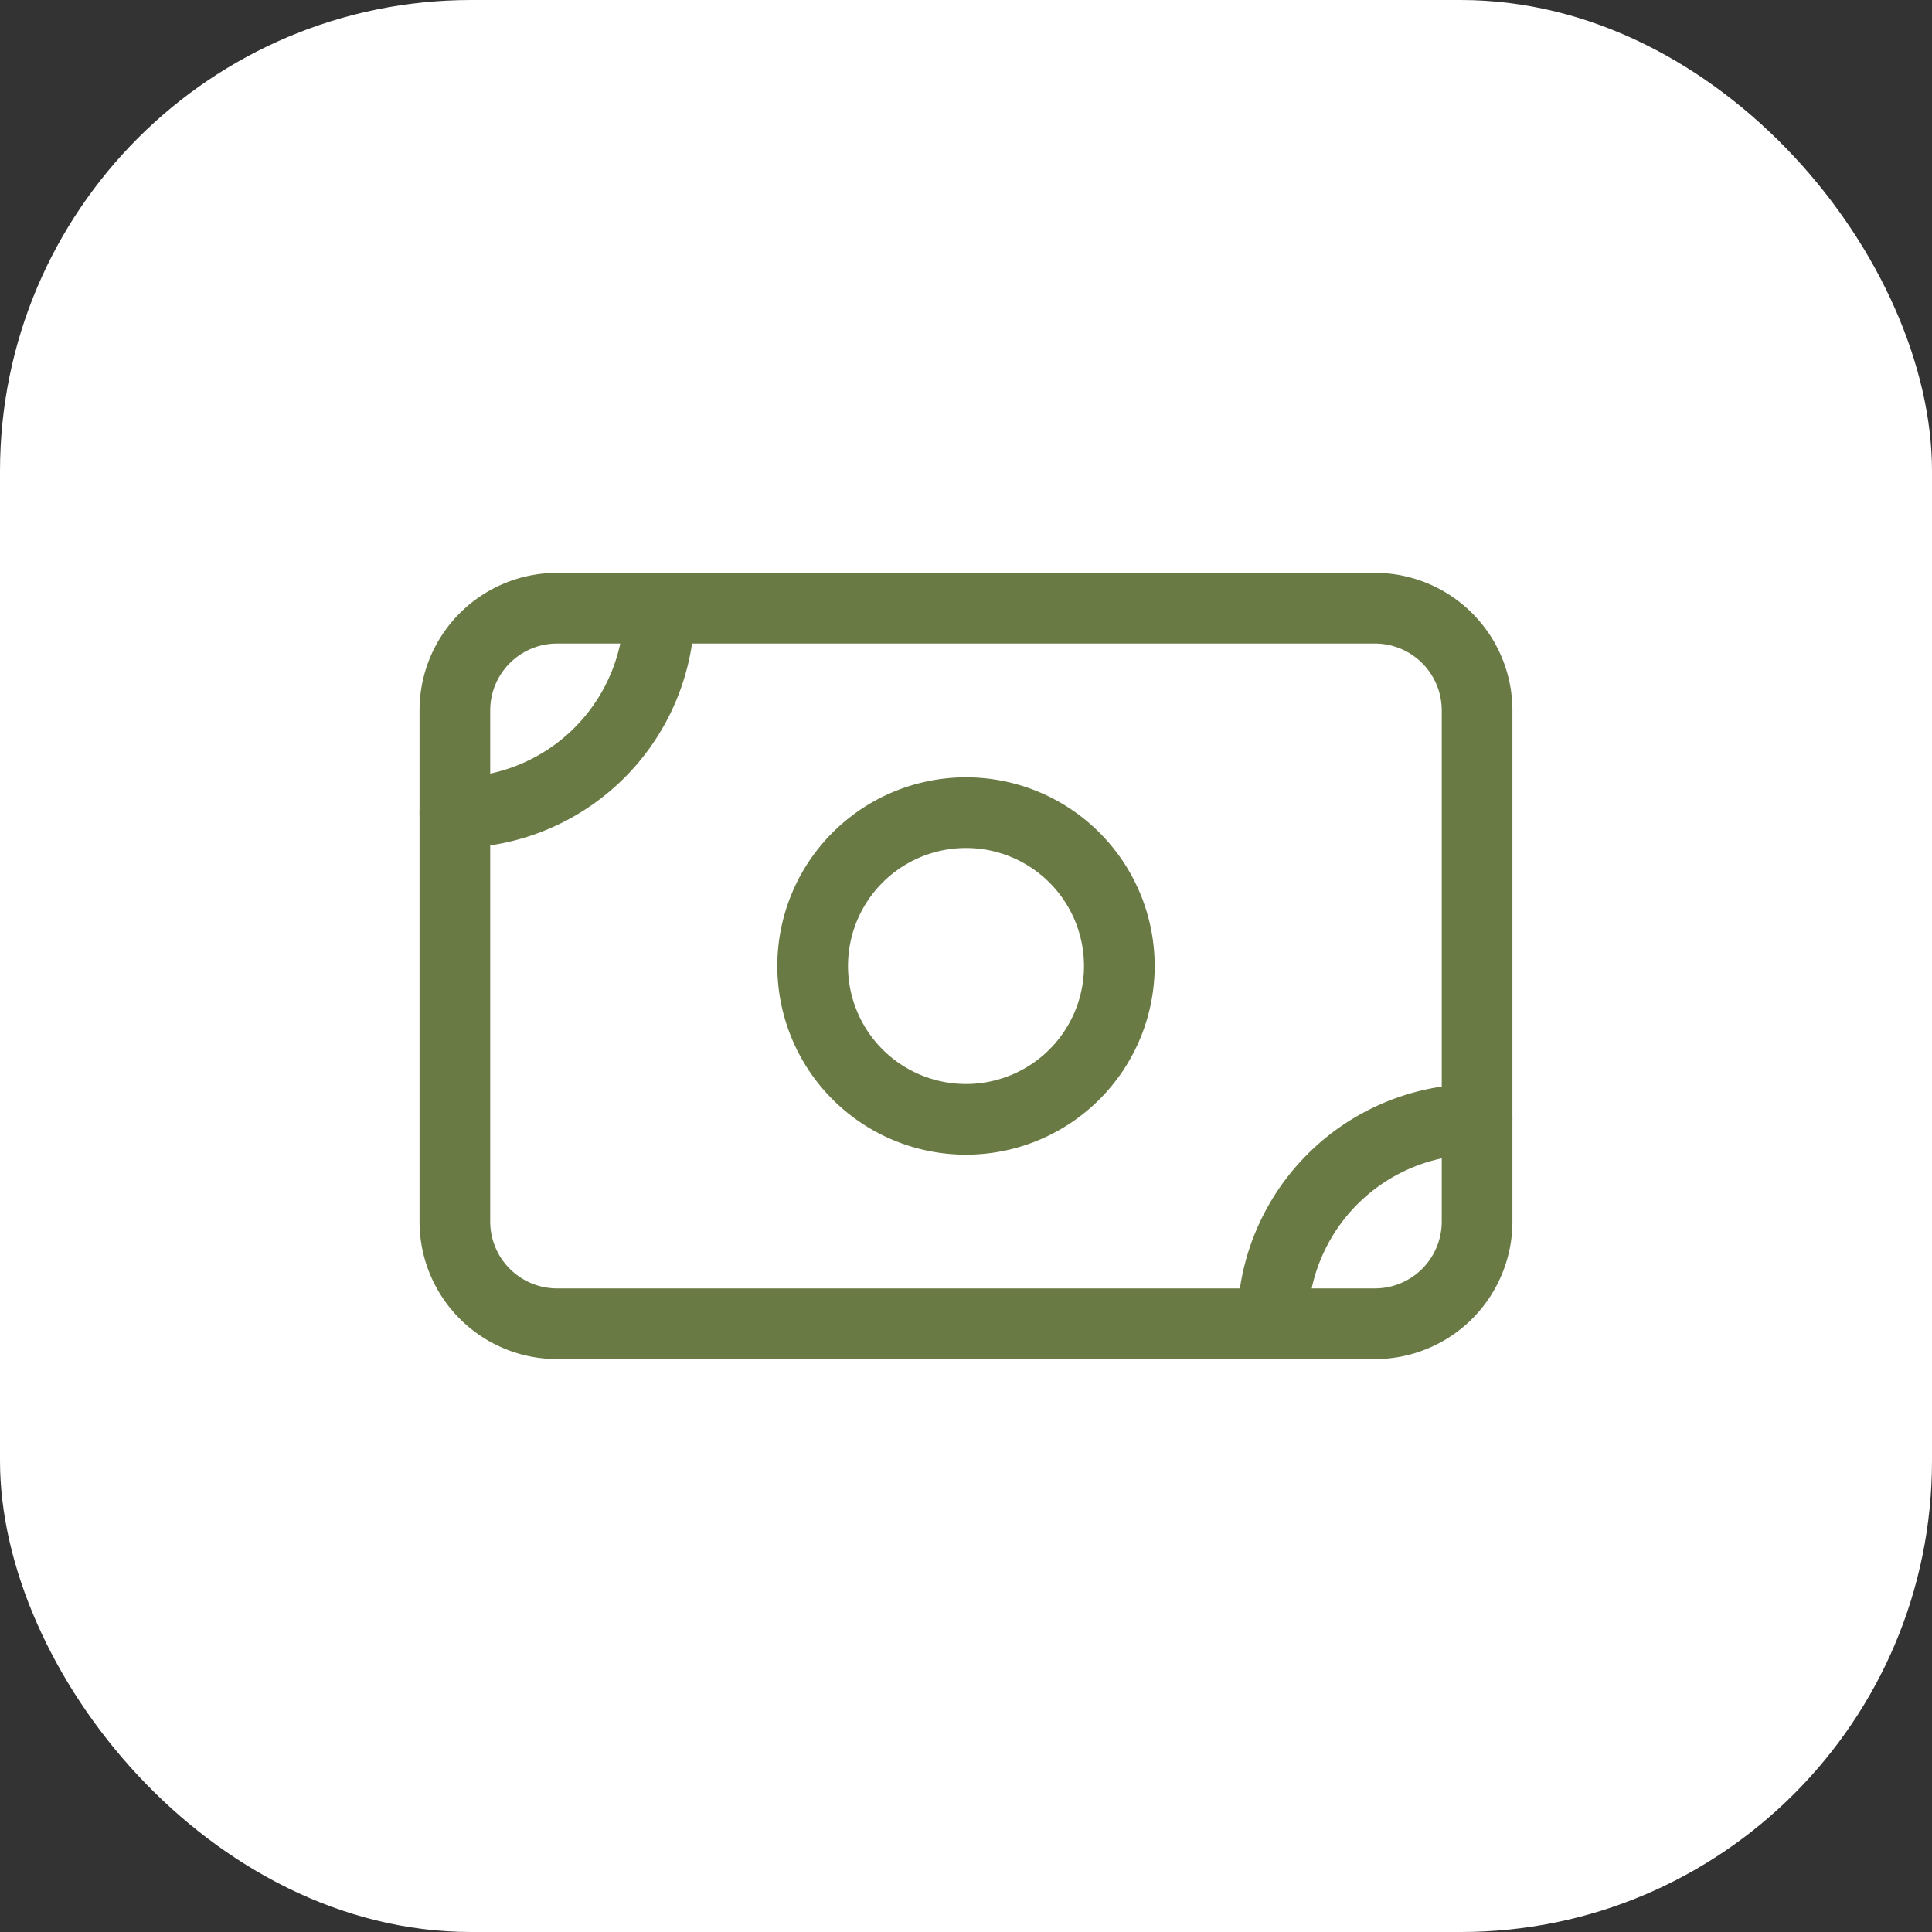
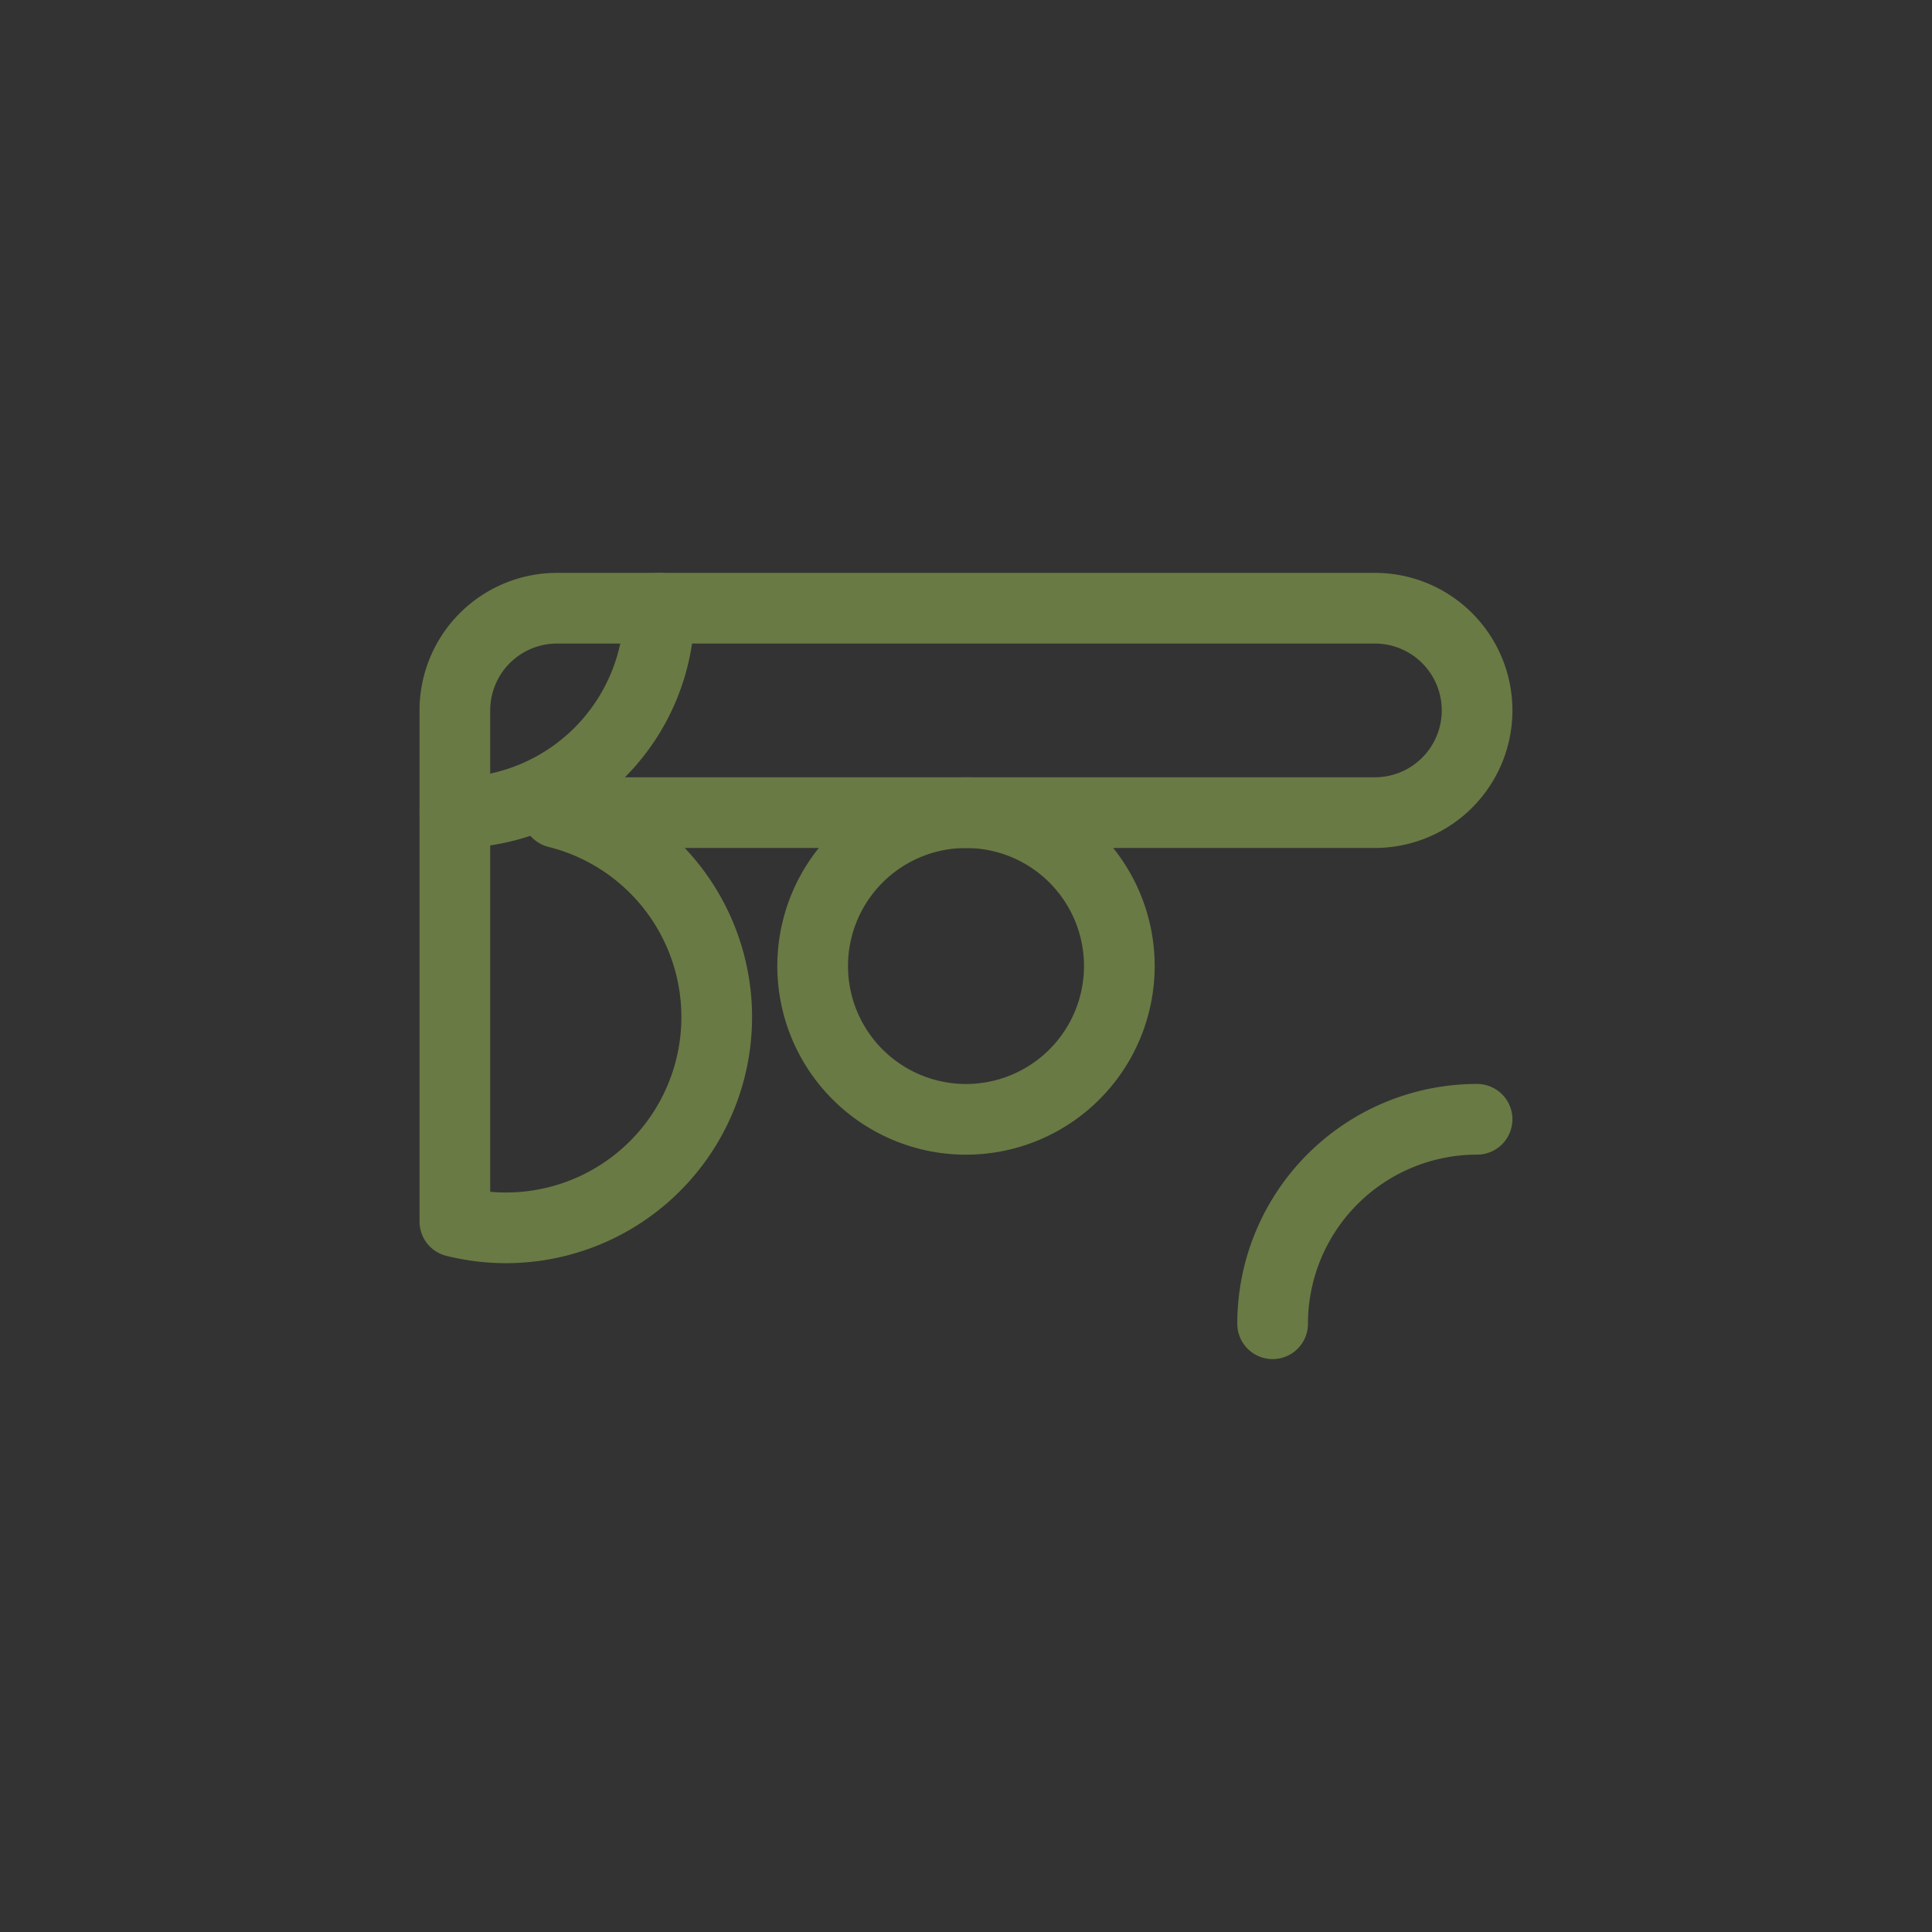
<svg xmlns="http://www.w3.org/2000/svg" width="41" height="41" viewBox="0 0 41 41">
  <rect x="0" y="0" width="41" height="41" fill="#333333" stroke="none" />
  <g id="Group_73" data-name="Group 73" transform="translate(-967 -3535)">
    <g id="Group_72" data-name="Group 72">
      <g id="Group_70" data-name="Group 70">
-         <rect id="Rectangle_29" data-name="Rectangle 29" width="41" height="41" rx="10" transform="translate(967 3535)" fill="#fff" />
-       </g>
+         </g>
      <g id="Icon_akar-money" data-name="Icon akar-money" transform="translate(973.653 3540.407)">
-         <path id="Path_265" data-name="Path 265" d="M3,9.669A2.169,2.169,0,0,1,5.169,7.5H22.524a2.169,2.169,0,0,1,2.169,2.169V20.516a2.169,2.169,0,0,1-2.169,2.169H5.169A2.169,2.169,0,0,1,3,20.516Z" transform="translate(0 0)" fill="none" stroke="#697a44" stroke-linecap="round" stroke-linejoin="round" stroke-width="1.5" />
+         <path id="Path_265" data-name="Path 265" d="M3,9.669A2.169,2.169,0,0,1,5.169,7.5H22.524a2.169,2.169,0,0,1,2.169,2.169a2.169,2.169,0,0,1-2.169,2.169H5.169A2.169,2.169,0,0,1,3,20.516Z" transform="translate(0 0)" fill="none" stroke="#697a44" stroke-linecap="round" stroke-linejoin="round" stroke-width="1.5" />
        <path id="Path_266" data-name="Path 266" d="M20.008,16.754A3.254,3.254,0,1,1,16.754,13.5,3.254,3.254,0,0,1,20.008,16.754Z" transform="translate(-2.907 -1.661)" fill="none" stroke="#697a44" stroke-linecap="round" stroke-linejoin="round" stroke-width="1.5" />
        <path id="Path_267" data-name="Path 267" d="M3,11.839H3A4.339,4.339,0,0,0,7.339,7.5h0M20.354,22.685h0a4.339,4.339,0,0,1,4.339-4.339h0" transform="translate(0 0)" fill="none" stroke="#697a44" stroke-linecap="round" stroke-linejoin="round" stroke-width="1.5" />
      </g>
    </g>
  </g>
</svg>